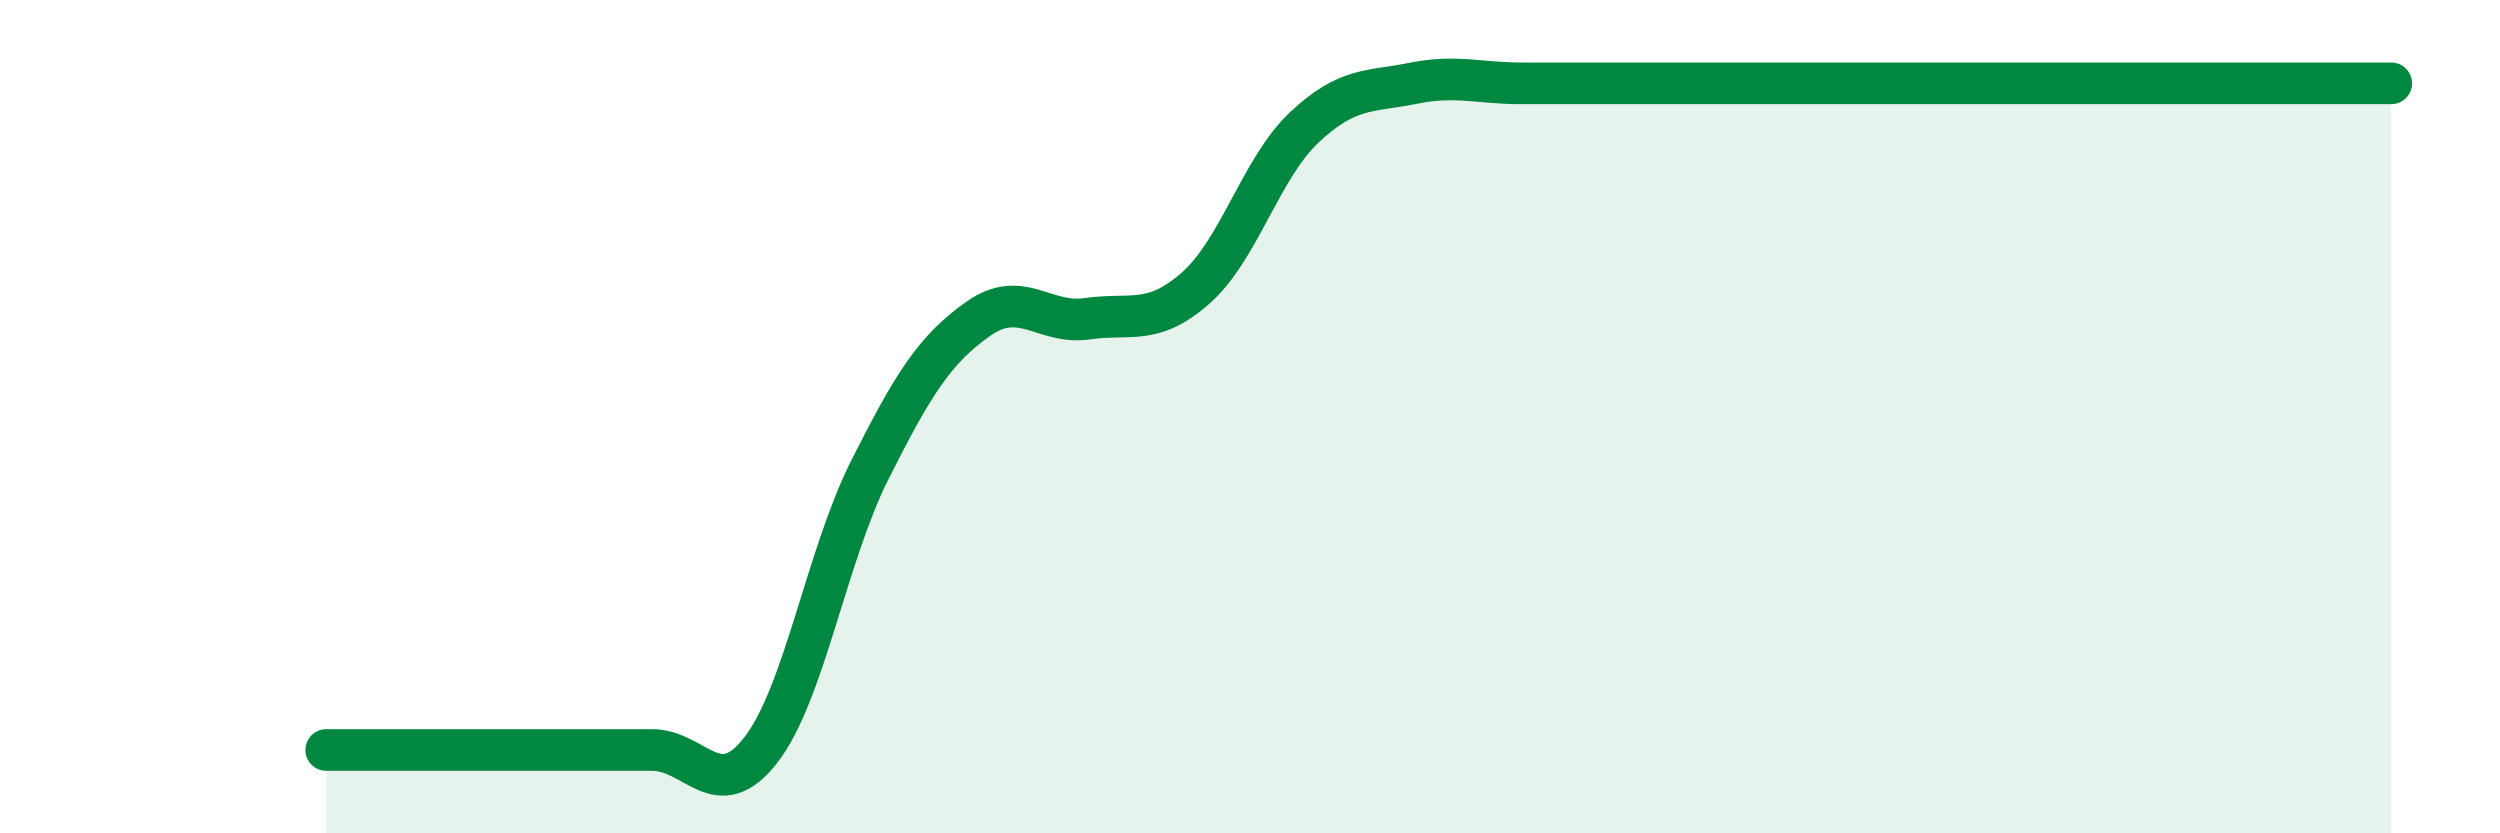
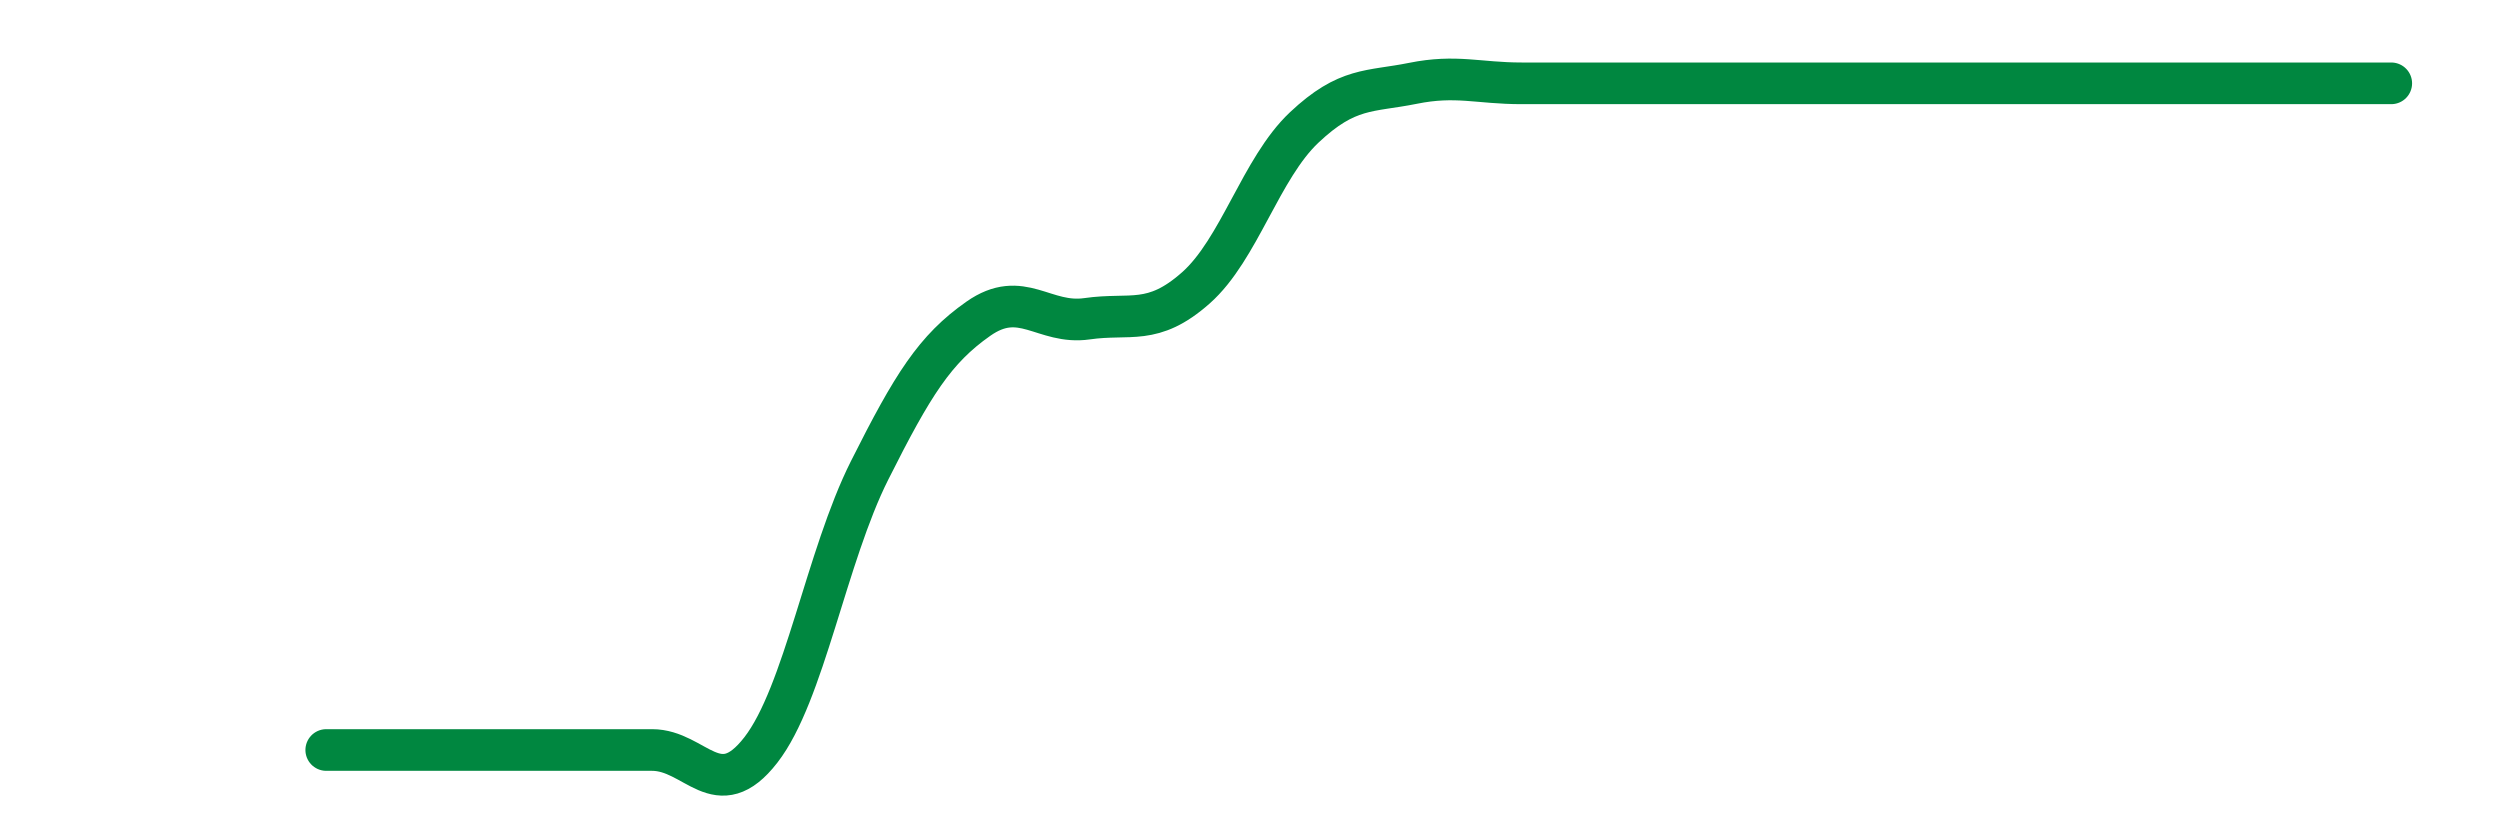
<svg xmlns="http://www.w3.org/2000/svg" width="60" height="20" viewBox="0 0 60 20">
-   <path d="M 7.83,18 C 8.35,18 9.39,18 10.43,18 C 11.47,18 12,18 13.04,18 C 14.08,18 14.61,18 15.65,18 C 16.69,18 17.22,19.34 18.26,18 C 19.3,16.66 19.83,13.36 20.87,11.29 C 21.91,9.22 22.44,8.38 23.48,7.65 C 24.52,6.92 25.05,7.8 26.09,7.65 C 27.13,7.5 27.66,7.83 28.7,6.91 C 29.74,5.99 30.26,4.04 31.3,3.06 C 32.34,2.08 32.87,2.21 33.91,2 C 34.95,1.79 35.48,2 36.52,2 C 37.56,2 38.09,2 39.13,2 C 40.17,2 40.7,2 41.74,2 C 42.78,2 43.31,2 44.35,2 C 45.39,2 45.92,2 46.96,2 C 48,2 48.53,2 49.57,2 C 50.61,2 51.13,2 52.17,2 C 53.21,2 53.74,2 54.78,2 C 55.82,2 56.87,2 57.39,2L57.39 20L7.83 20Z" fill="#008740" opacity="0.1" stroke-linecap="round" stroke-linejoin="round" />
  <path d="M 7.83,18 C 8.35,18 9.39,18 10.43,18 C 11.47,18 12,18 13.04,18 C 14.08,18 14.61,18 15.65,18 C 16.69,18 17.22,19.34 18.26,18 C 19.3,16.66 19.83,13.36 20.87,11.29 C 21.91,9.22 22.44,8.38 23.48,7.65 C 24.52,6.92 25.05,7.8 26.09,7.65 C 27.13,7.5 27.66,7.83 28.7,6.91 C 29.74,5.99 30.26,4.04 31.3,3.06 C 32.34,2.08 32.87,2.21 33.91,2 C 34.95,1.79 35.48,2 36.52,2 C 37.56,2 38.09,2 39.13,2 C 40.17,2 40.7,2 41.74,2 C 42.78,2 43.31,2 44.35,2 C 45.39,2 45.92,2 46.96,2 C 48,2 48.53,2 49.57,2 C 50.61,2 51.13,2 52.17,2 C 53.21,2 53.74,2 54.78,2 C 55.82,2 56.87,2 57.39,2" stroke="#008740" stroke-width="1" fill="none" stroke-linecap="round" stroke-linejoin="round" />
</svg>